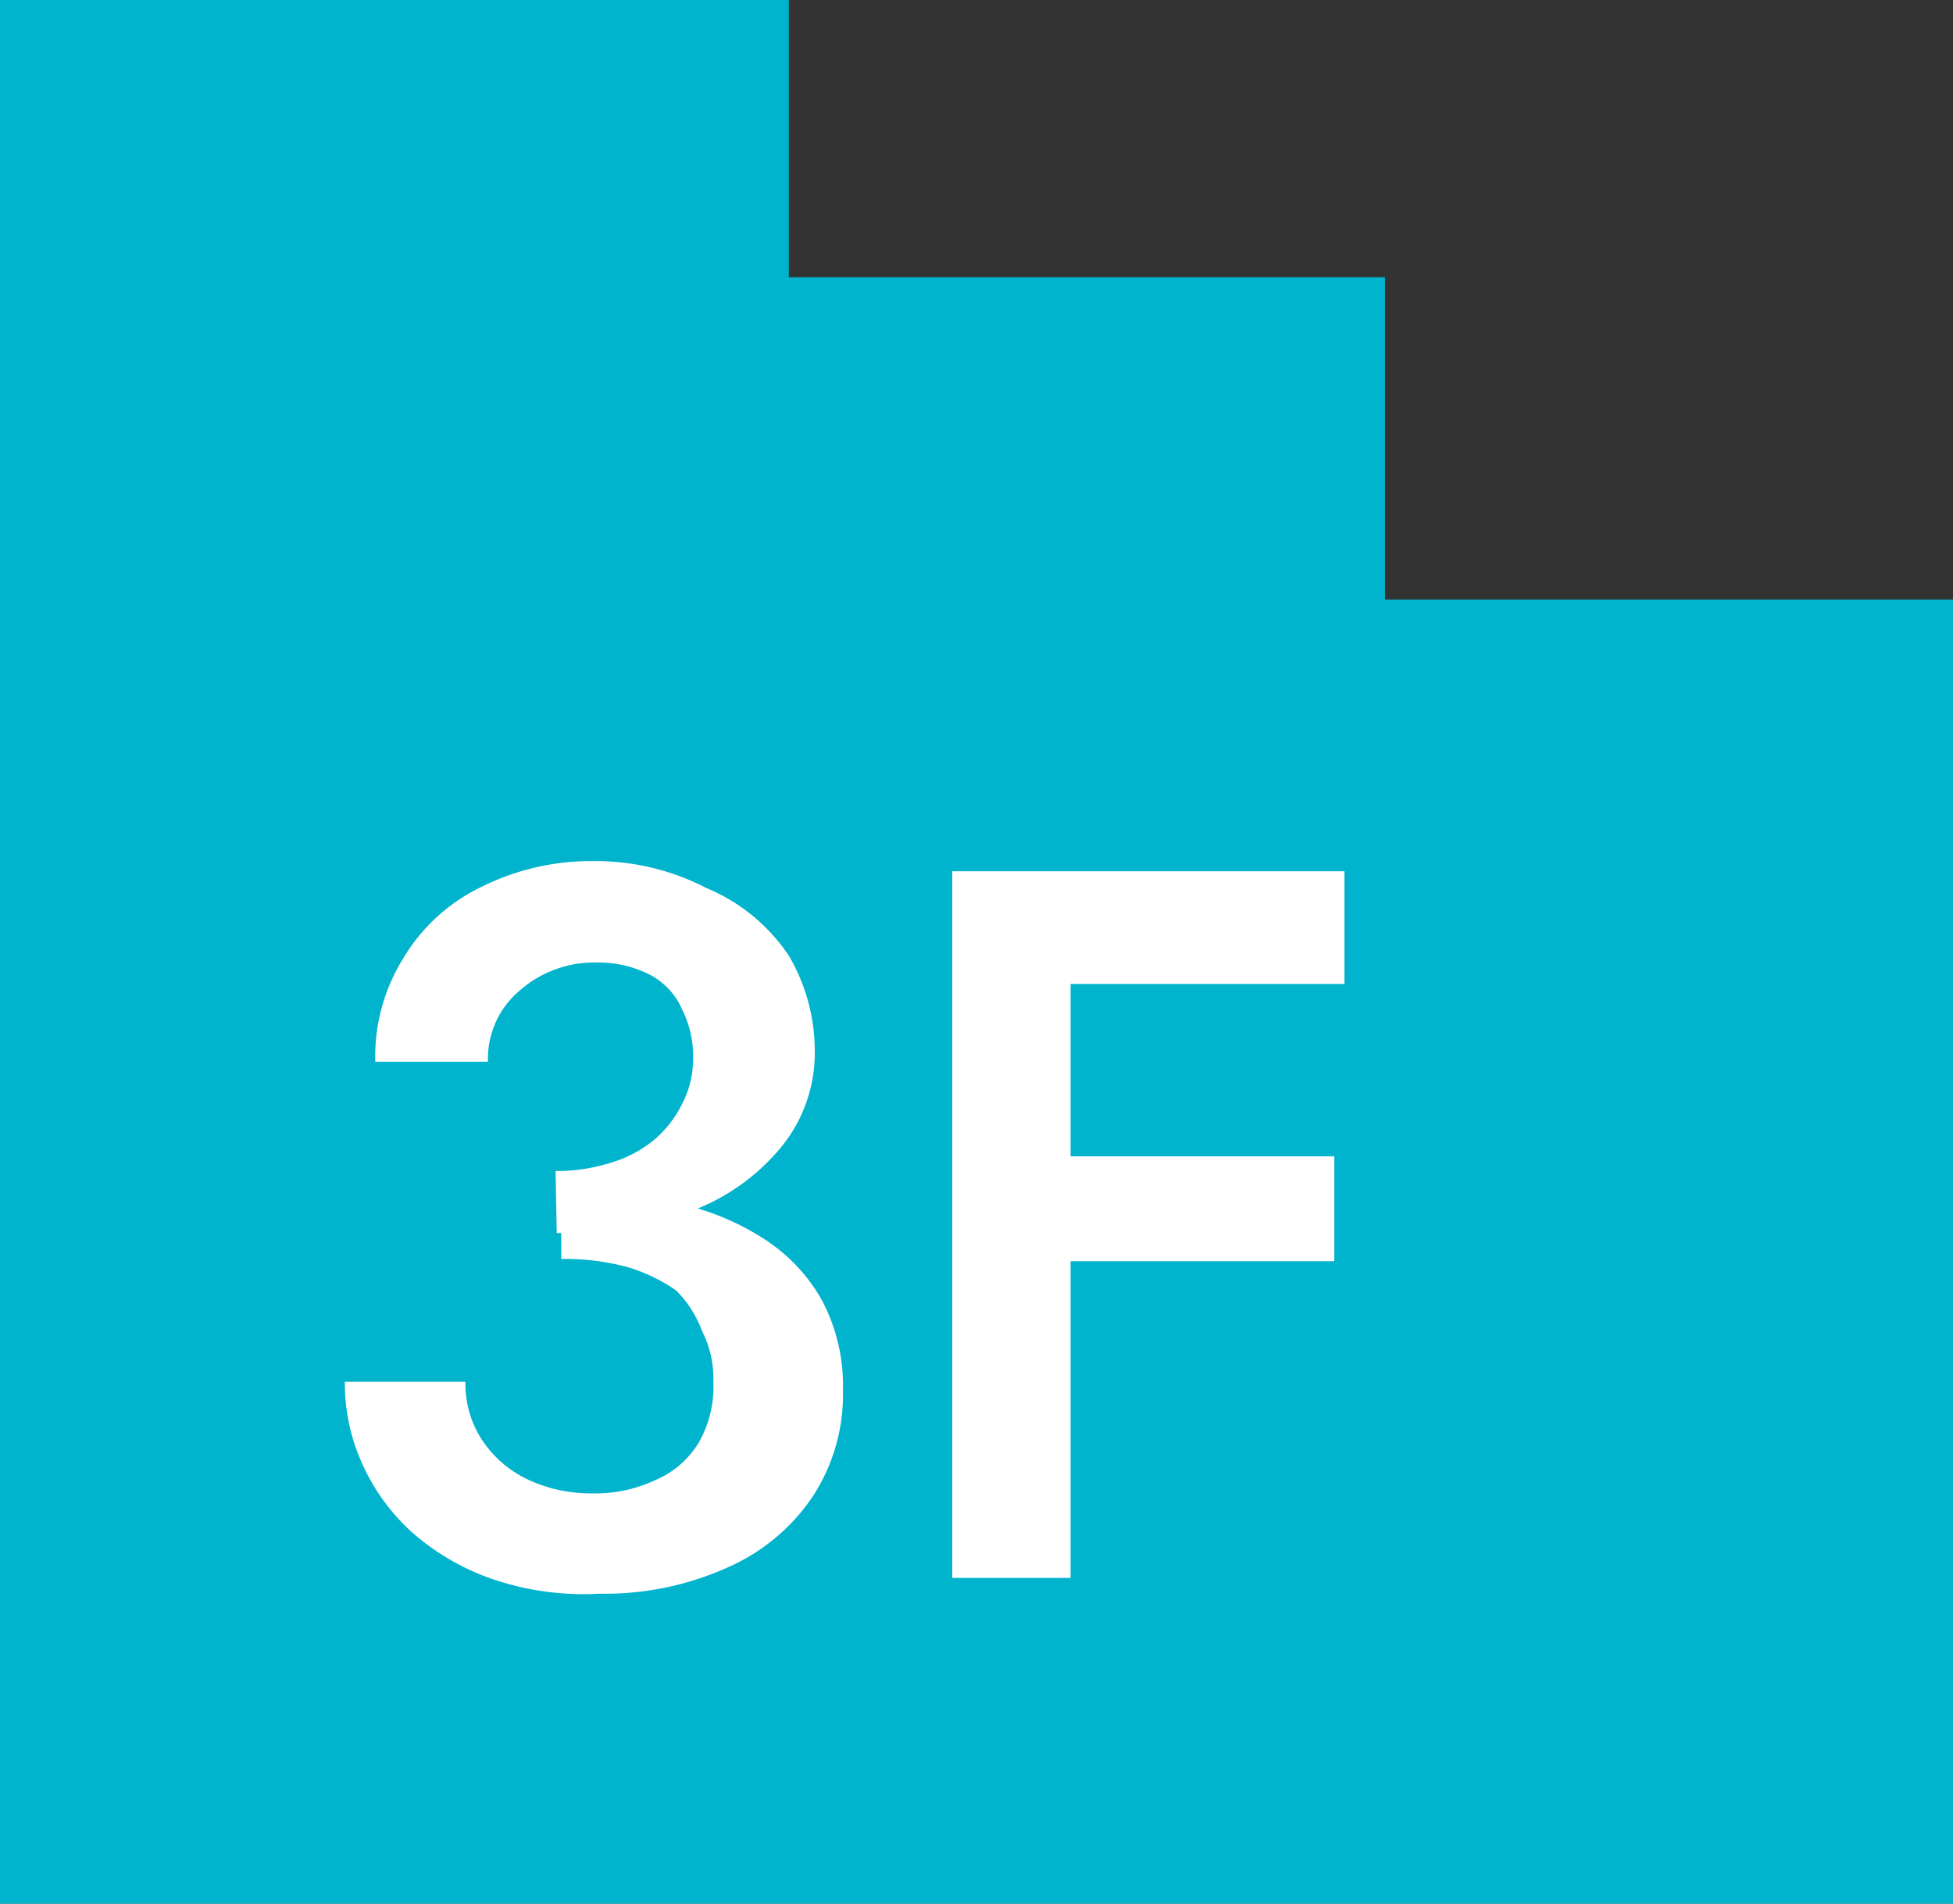
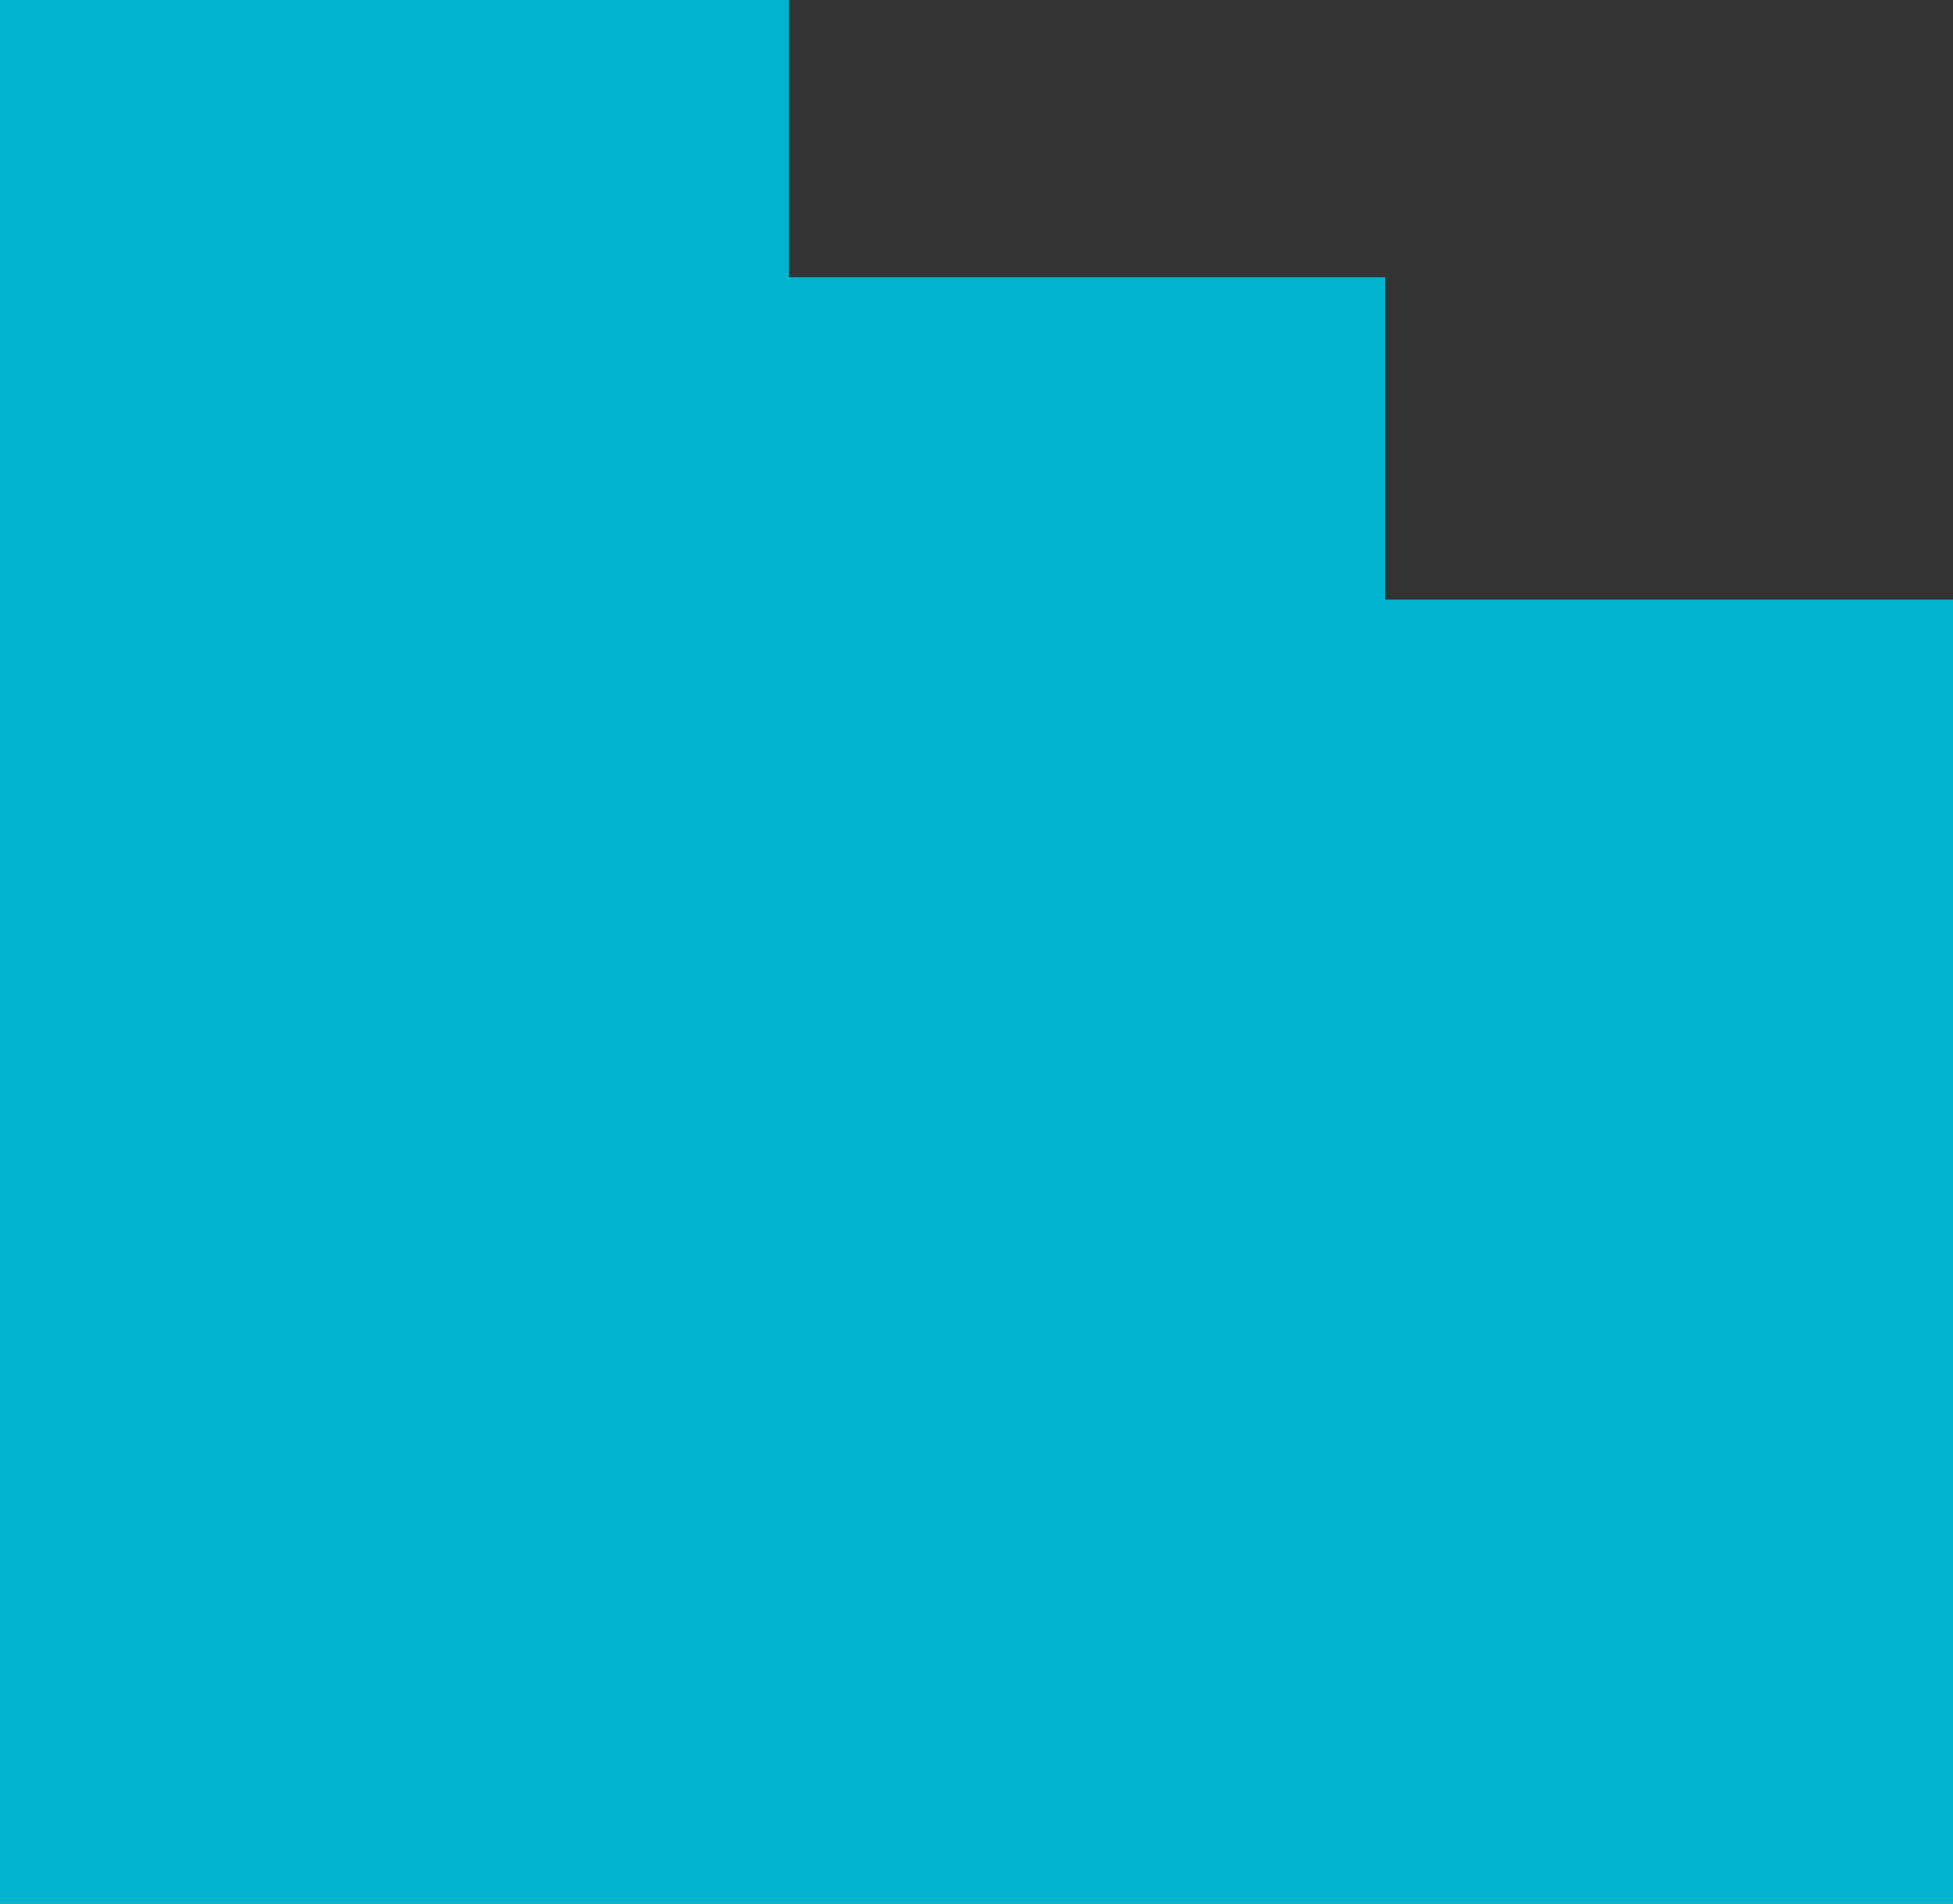
<svg xmlns="http://www.w3.org/2000/svg" viewBox="0 0 17.33 16.89">
  <rect x="0" y="0" width="17.33" height="16.89" fill="#333333" stroke="none" />
  <defs>
    <style>.cls-1{fill:#00b4ce;}.cls-2{fill:#fff;}</style>
  </defs>
  <title>floor-num-03f</title>
  <g id="レイヤー_2" data-name="レイヤー 2">
    <g id="レイヤー_1-2" data-name="レイヤー 1">
      <polygon class="cls-1" points="12.29 5.32 12.29 2.46 7 2.46 7 0 0 0 0 16.89 6.75 16.89 6.75 16.89 11.71 16.89 12.29 16.89 17.33 16.89 17.33 5.32 12.29 5.32" />
-       <path class="cls-2" d="M4.34,14a2.14,2.14,0,0,1-.69-.41A1.83,1.83,0,0,1,3.22,13a1.73,1.73,0,0,1-.16-.74H4.13a.91.91,0,0,0,.15.52,1,1,0,0,0,.41.35,1.32,1.32,0,0,0,.57.12,1.25,1.25,0,0,0,.56-.12.82.82,0,0,0,.38-.33,1,1,0,0,0,.13-.54.93.93,0,0,0-.1-.45A1,1,0,0,0,6,11.45a1.49,1.49,0,0,0-.44-.21,2.15,2.15,0,0,0-.58-.07v-.6a4.31,4.31,0,0,1,1,.1,2.28,2.28,0,0,1,.78.31,1.55,1.55,0,0,1,.53.55,1.62,1.62,0,0,1,.19.81,1.65,1.65,0,0,1-.27.94,1.76,1.76,0,0,1-.76.63,2.65,2.65,0,0,1-1.13.23A2.5,2.5,0,0,1,4.34,14Zm.59-3.61a1.6,1.6,0,0,0,.51-.08,1.07,1.07,0,0,0,.38-.21,1,1,0,0,0,.24-.32.85.85,0,0,0,.09-.38.93.93,0,0,0-.1-.45.63.63,0,0,0-.28-.3,1,1,0,0,0-.48-.11,1,1,0,0,0-.68.25.79.79,0,0,0-.28.63h-1a1.65,1.65,0,0,1,.25-.92,1.62,1.62,0,0,1,.69-.63,2.18,2.18,0,0,1,1-.23,2.14,2.14,0,0,1,1,.24A1.63,1.63,0,0,1,7,8.48a1.67,1.67,0,0,1,.23.85,1.32,1.32,0,0,1-.3.85,1.88,1.88,0,0,1-.81.57,3.36,3.36,0,0,1-1.18.19Z" />
-       <path class="cls-2" d="M9.5,7.73V14H8.45V7.73Zm-.39,0h2.82v1H9.11Zm0,2.53h2.73v.93H9.11Z" />
    </g>
  </g>
</svg>